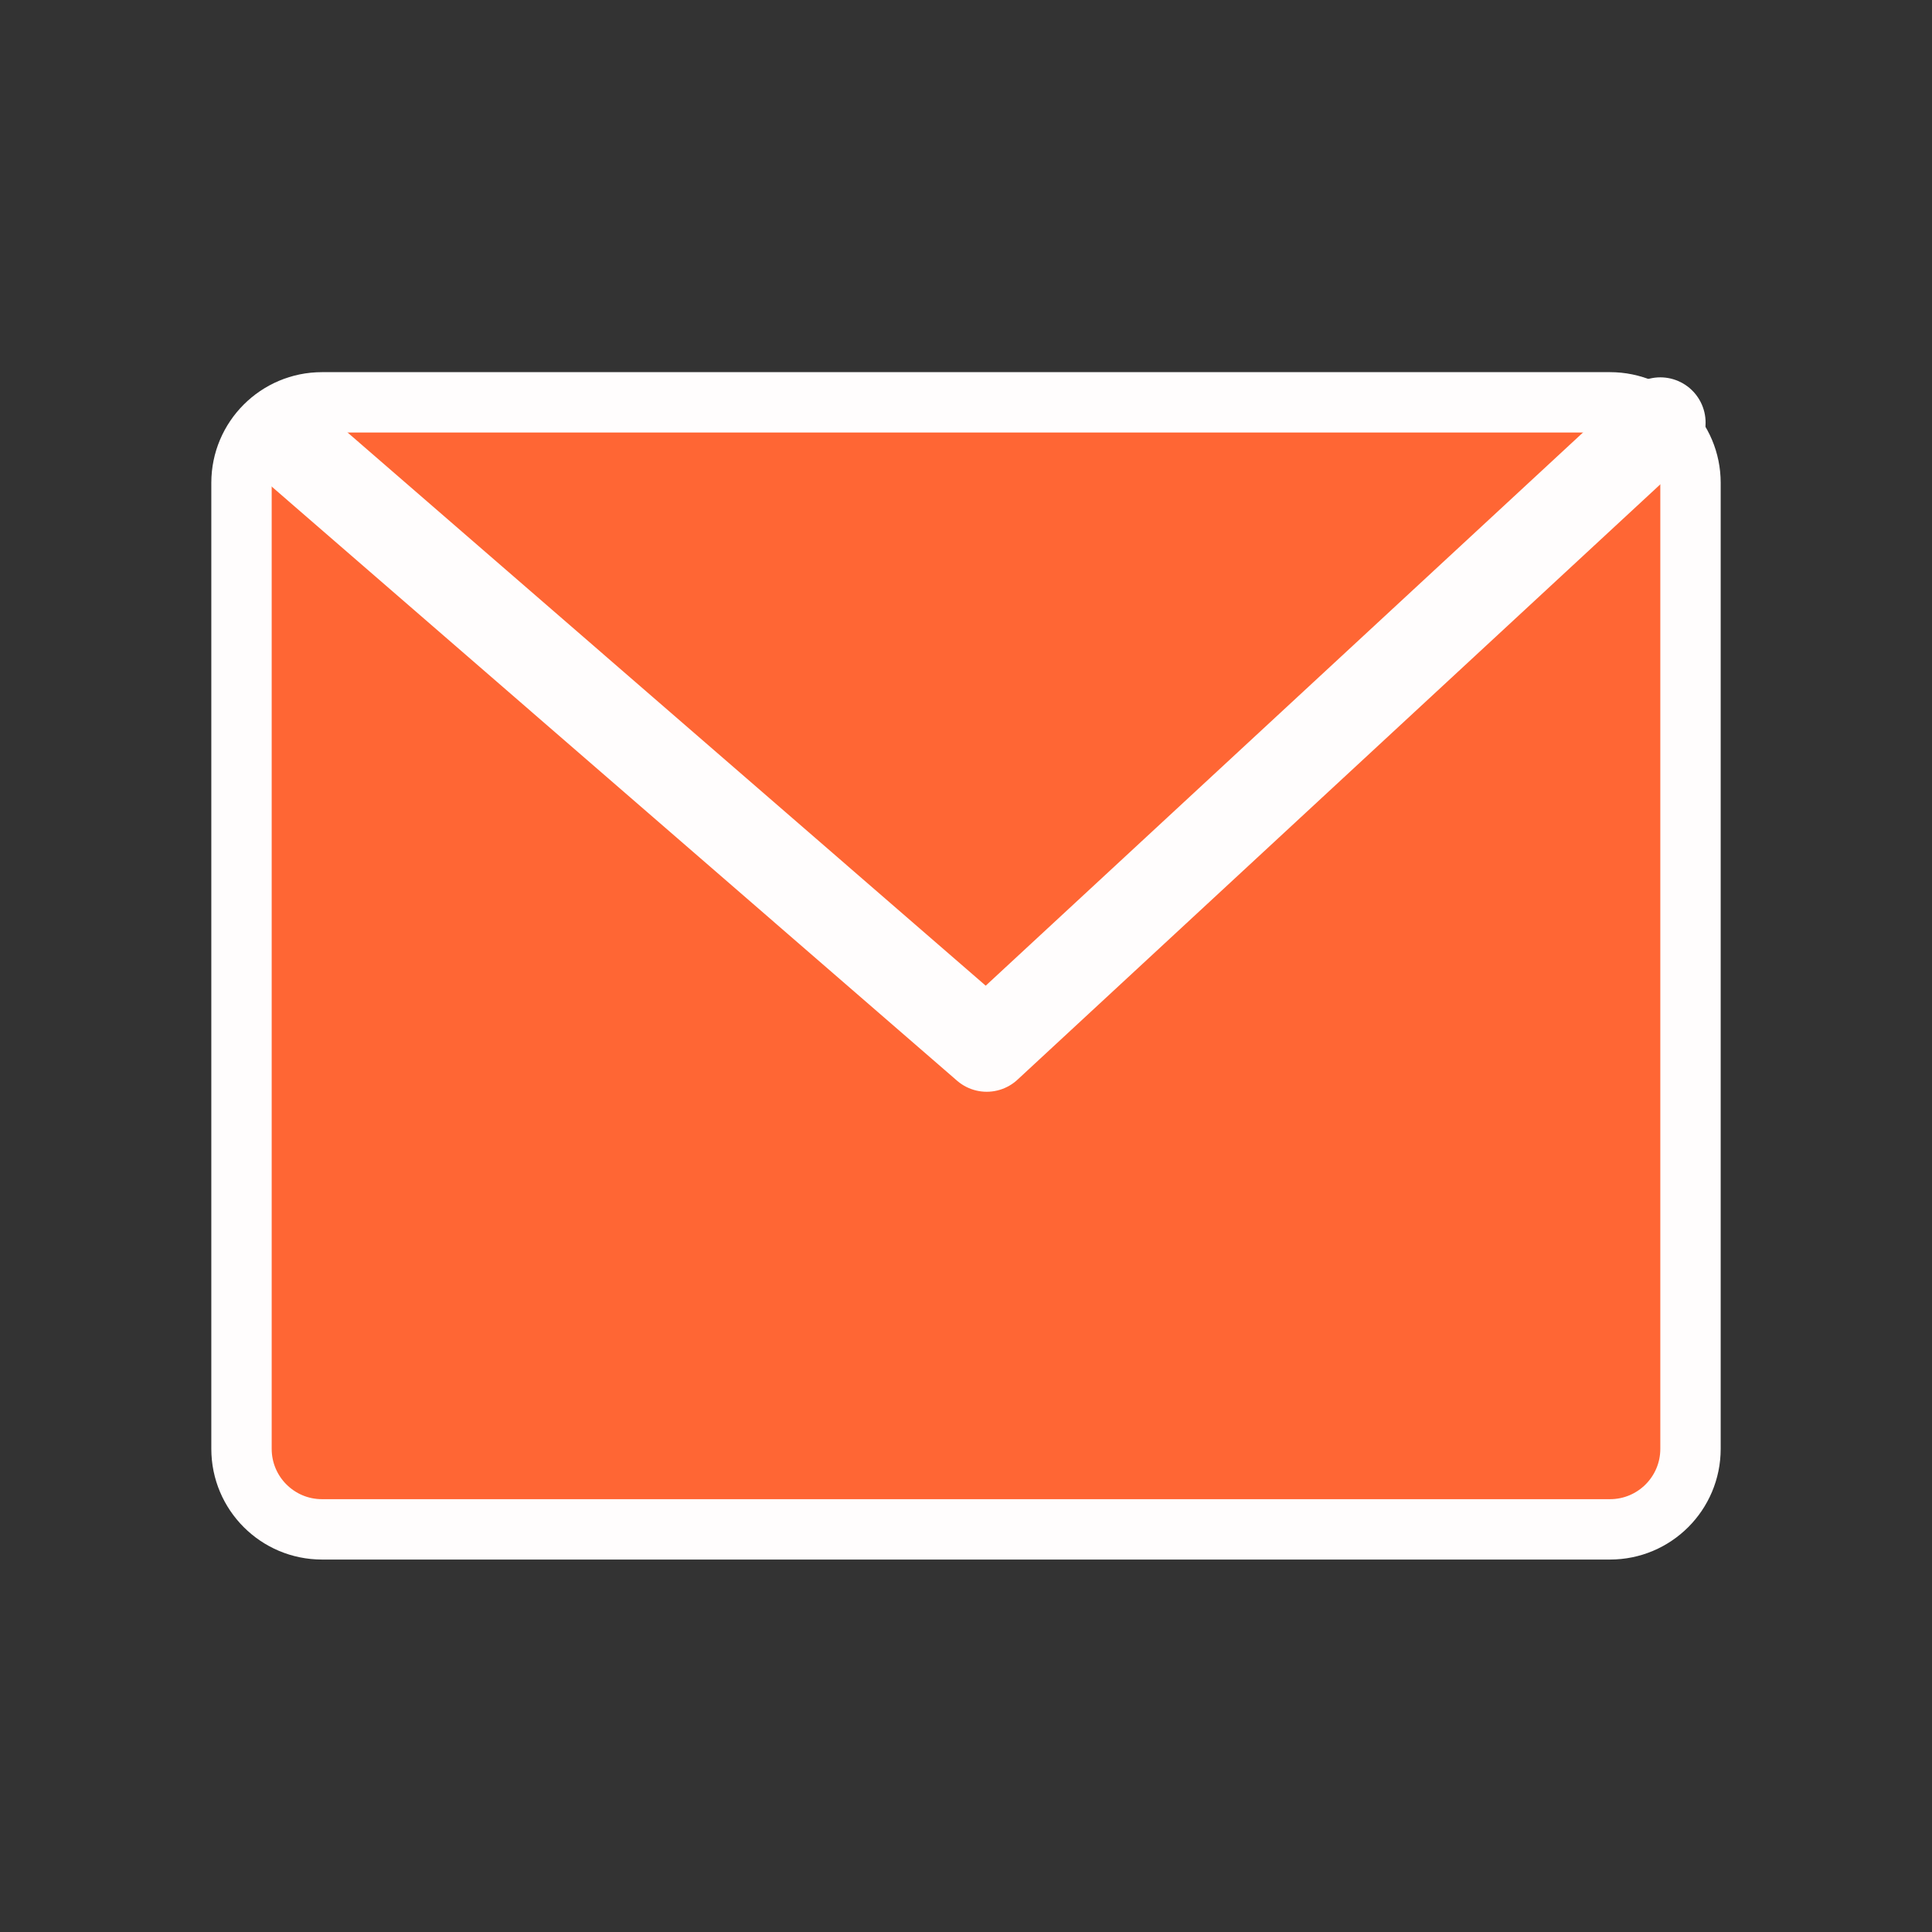
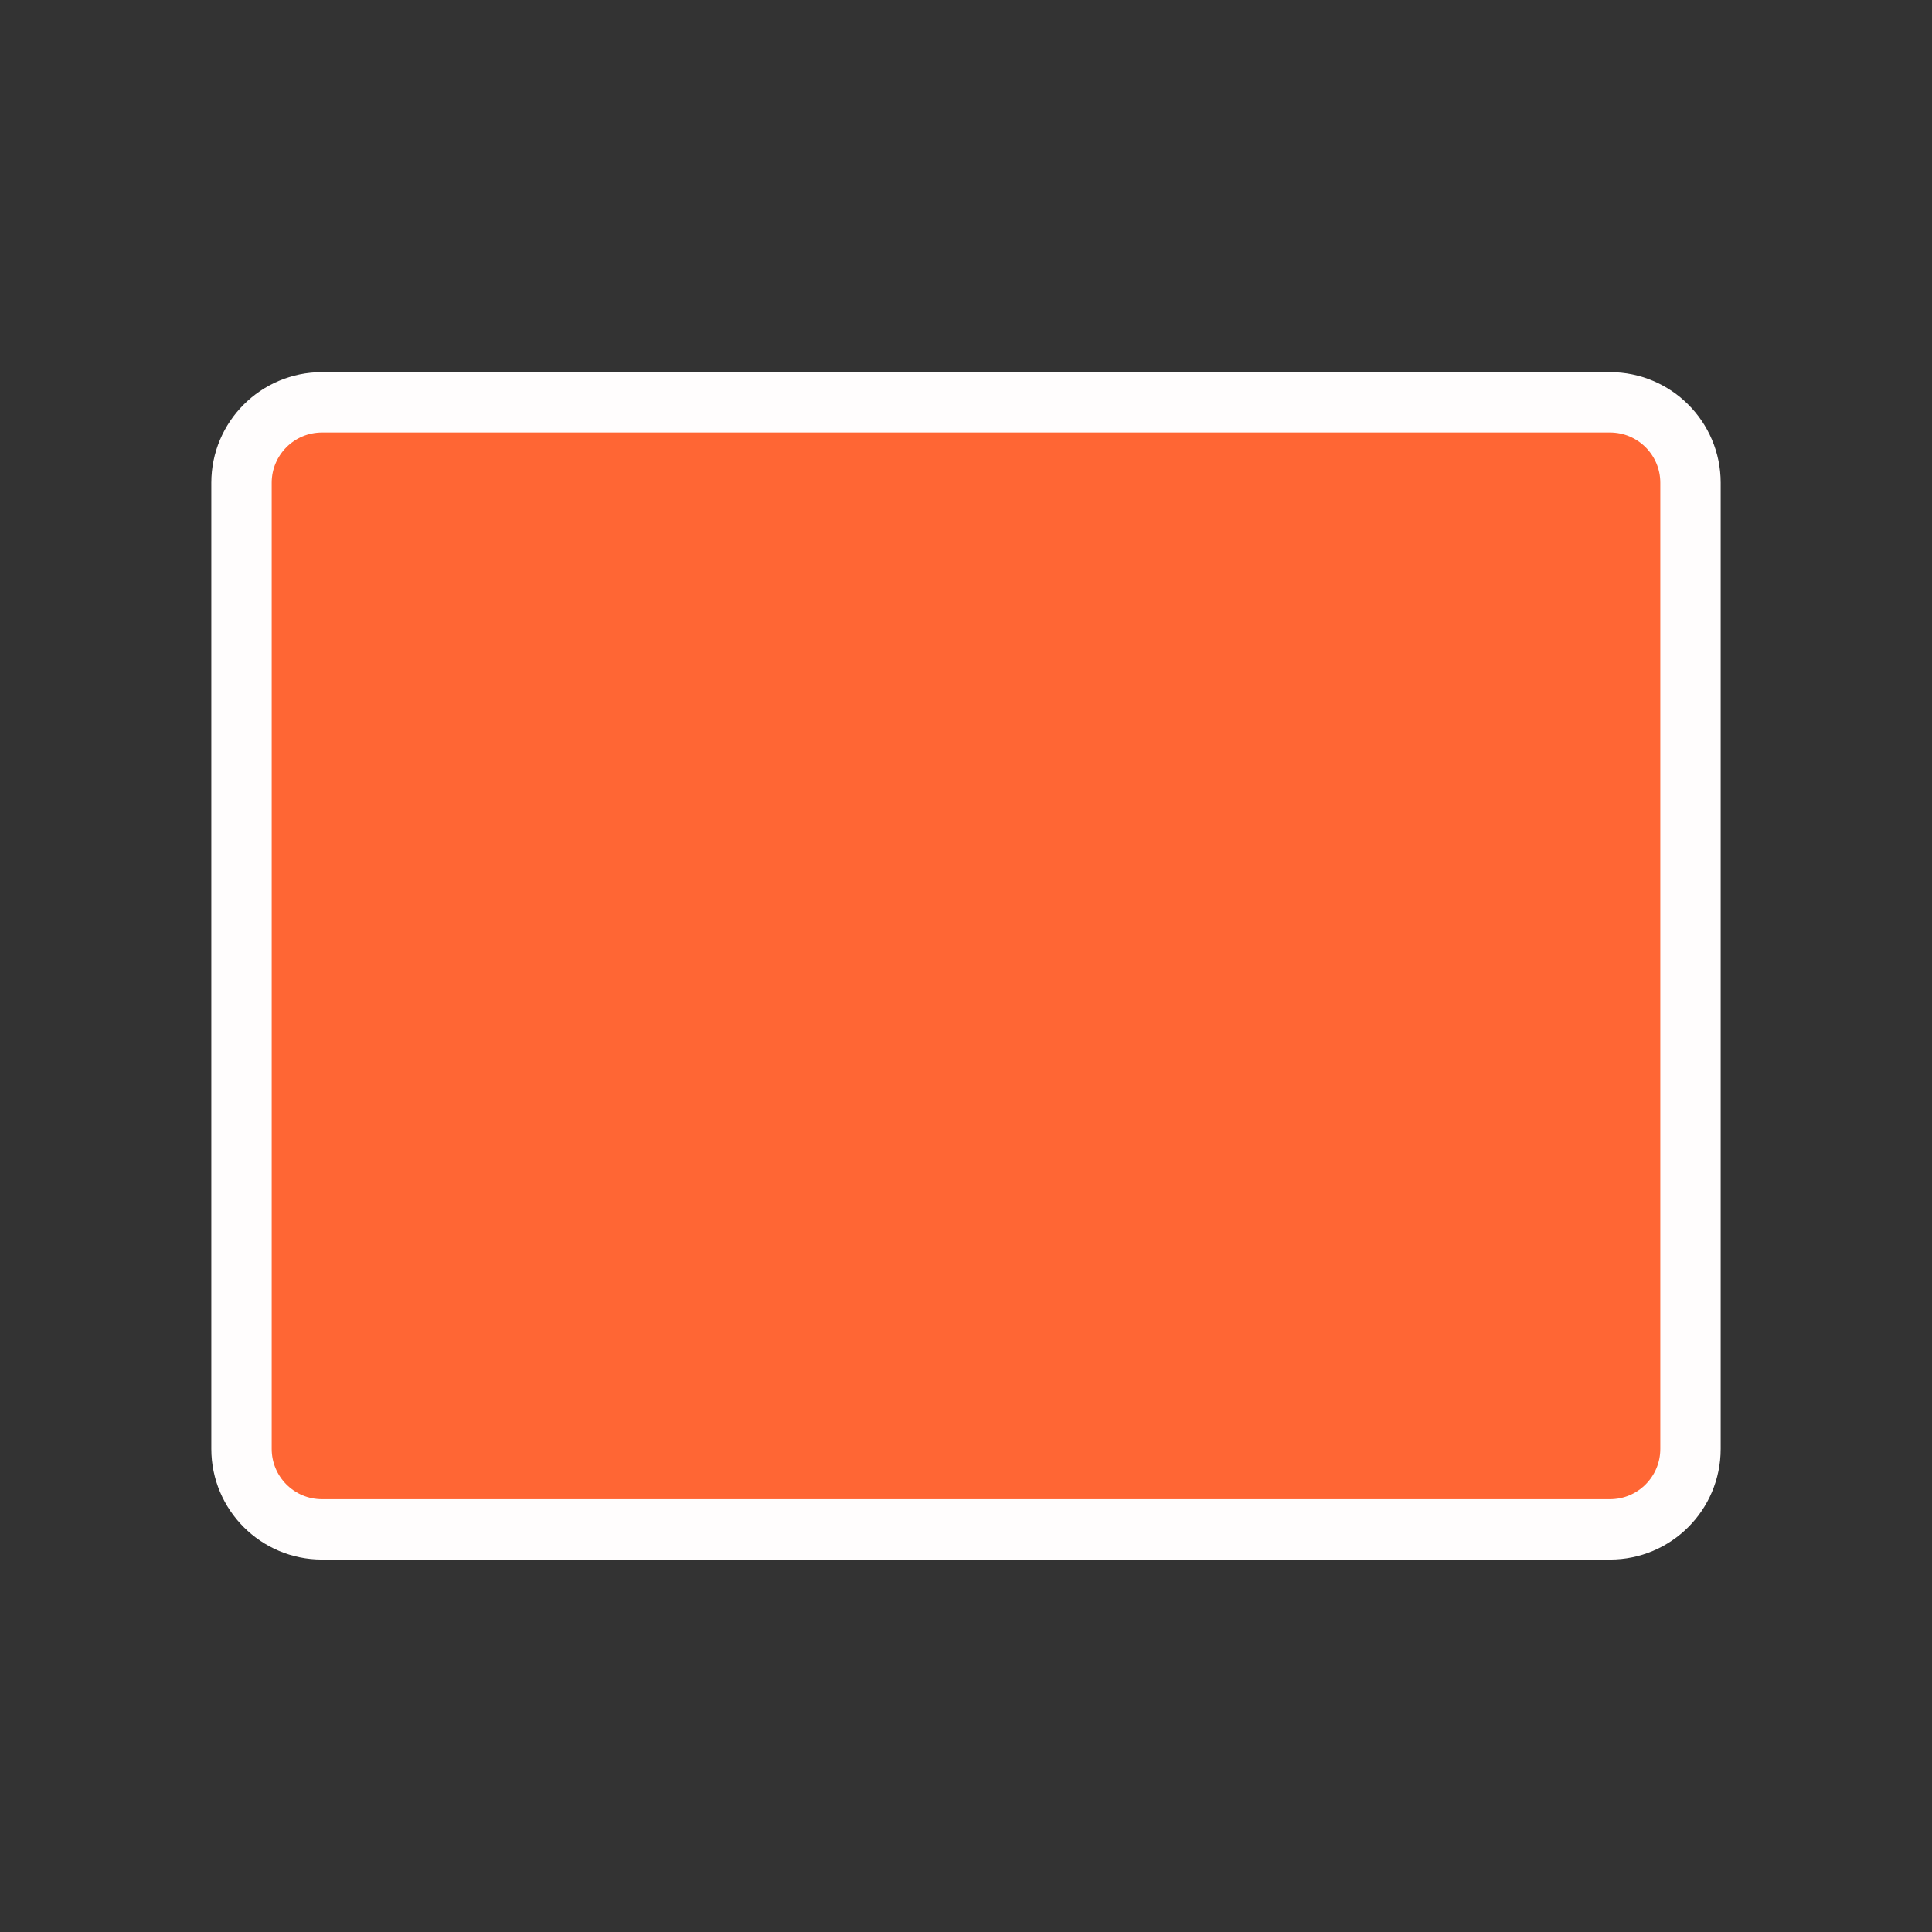
<svg xmlns="http://www.w3.org/2000/svg" width="32" height="32" viewBox="0 0 32 32" fill="none">
  <rect x="0" y="0" width="32" height="32" fill="#333333" stroke="none" />
  <path d="M26.667 6.664H5.333C4.597 6.664 4 7.261 4 7.997V23.997C4 24.734 4.597 25.331 5.333 25.331H26.667C27.403 25.331 28 24.734 28 23.997V7.997C28 7.261 27.403 6.664 26.667 6.664Z" fill="#FF6634" stroke="#FFFDFD" stroke-linecap="round" stroke-linejoin="round" />
-   <path d="M5 7.5L16.343 17.333L27.5 7" stroke="#FFFDFD" stroke-width="1.5" stroke-linecap="round" stroke-linejoin="round" />
</svg>